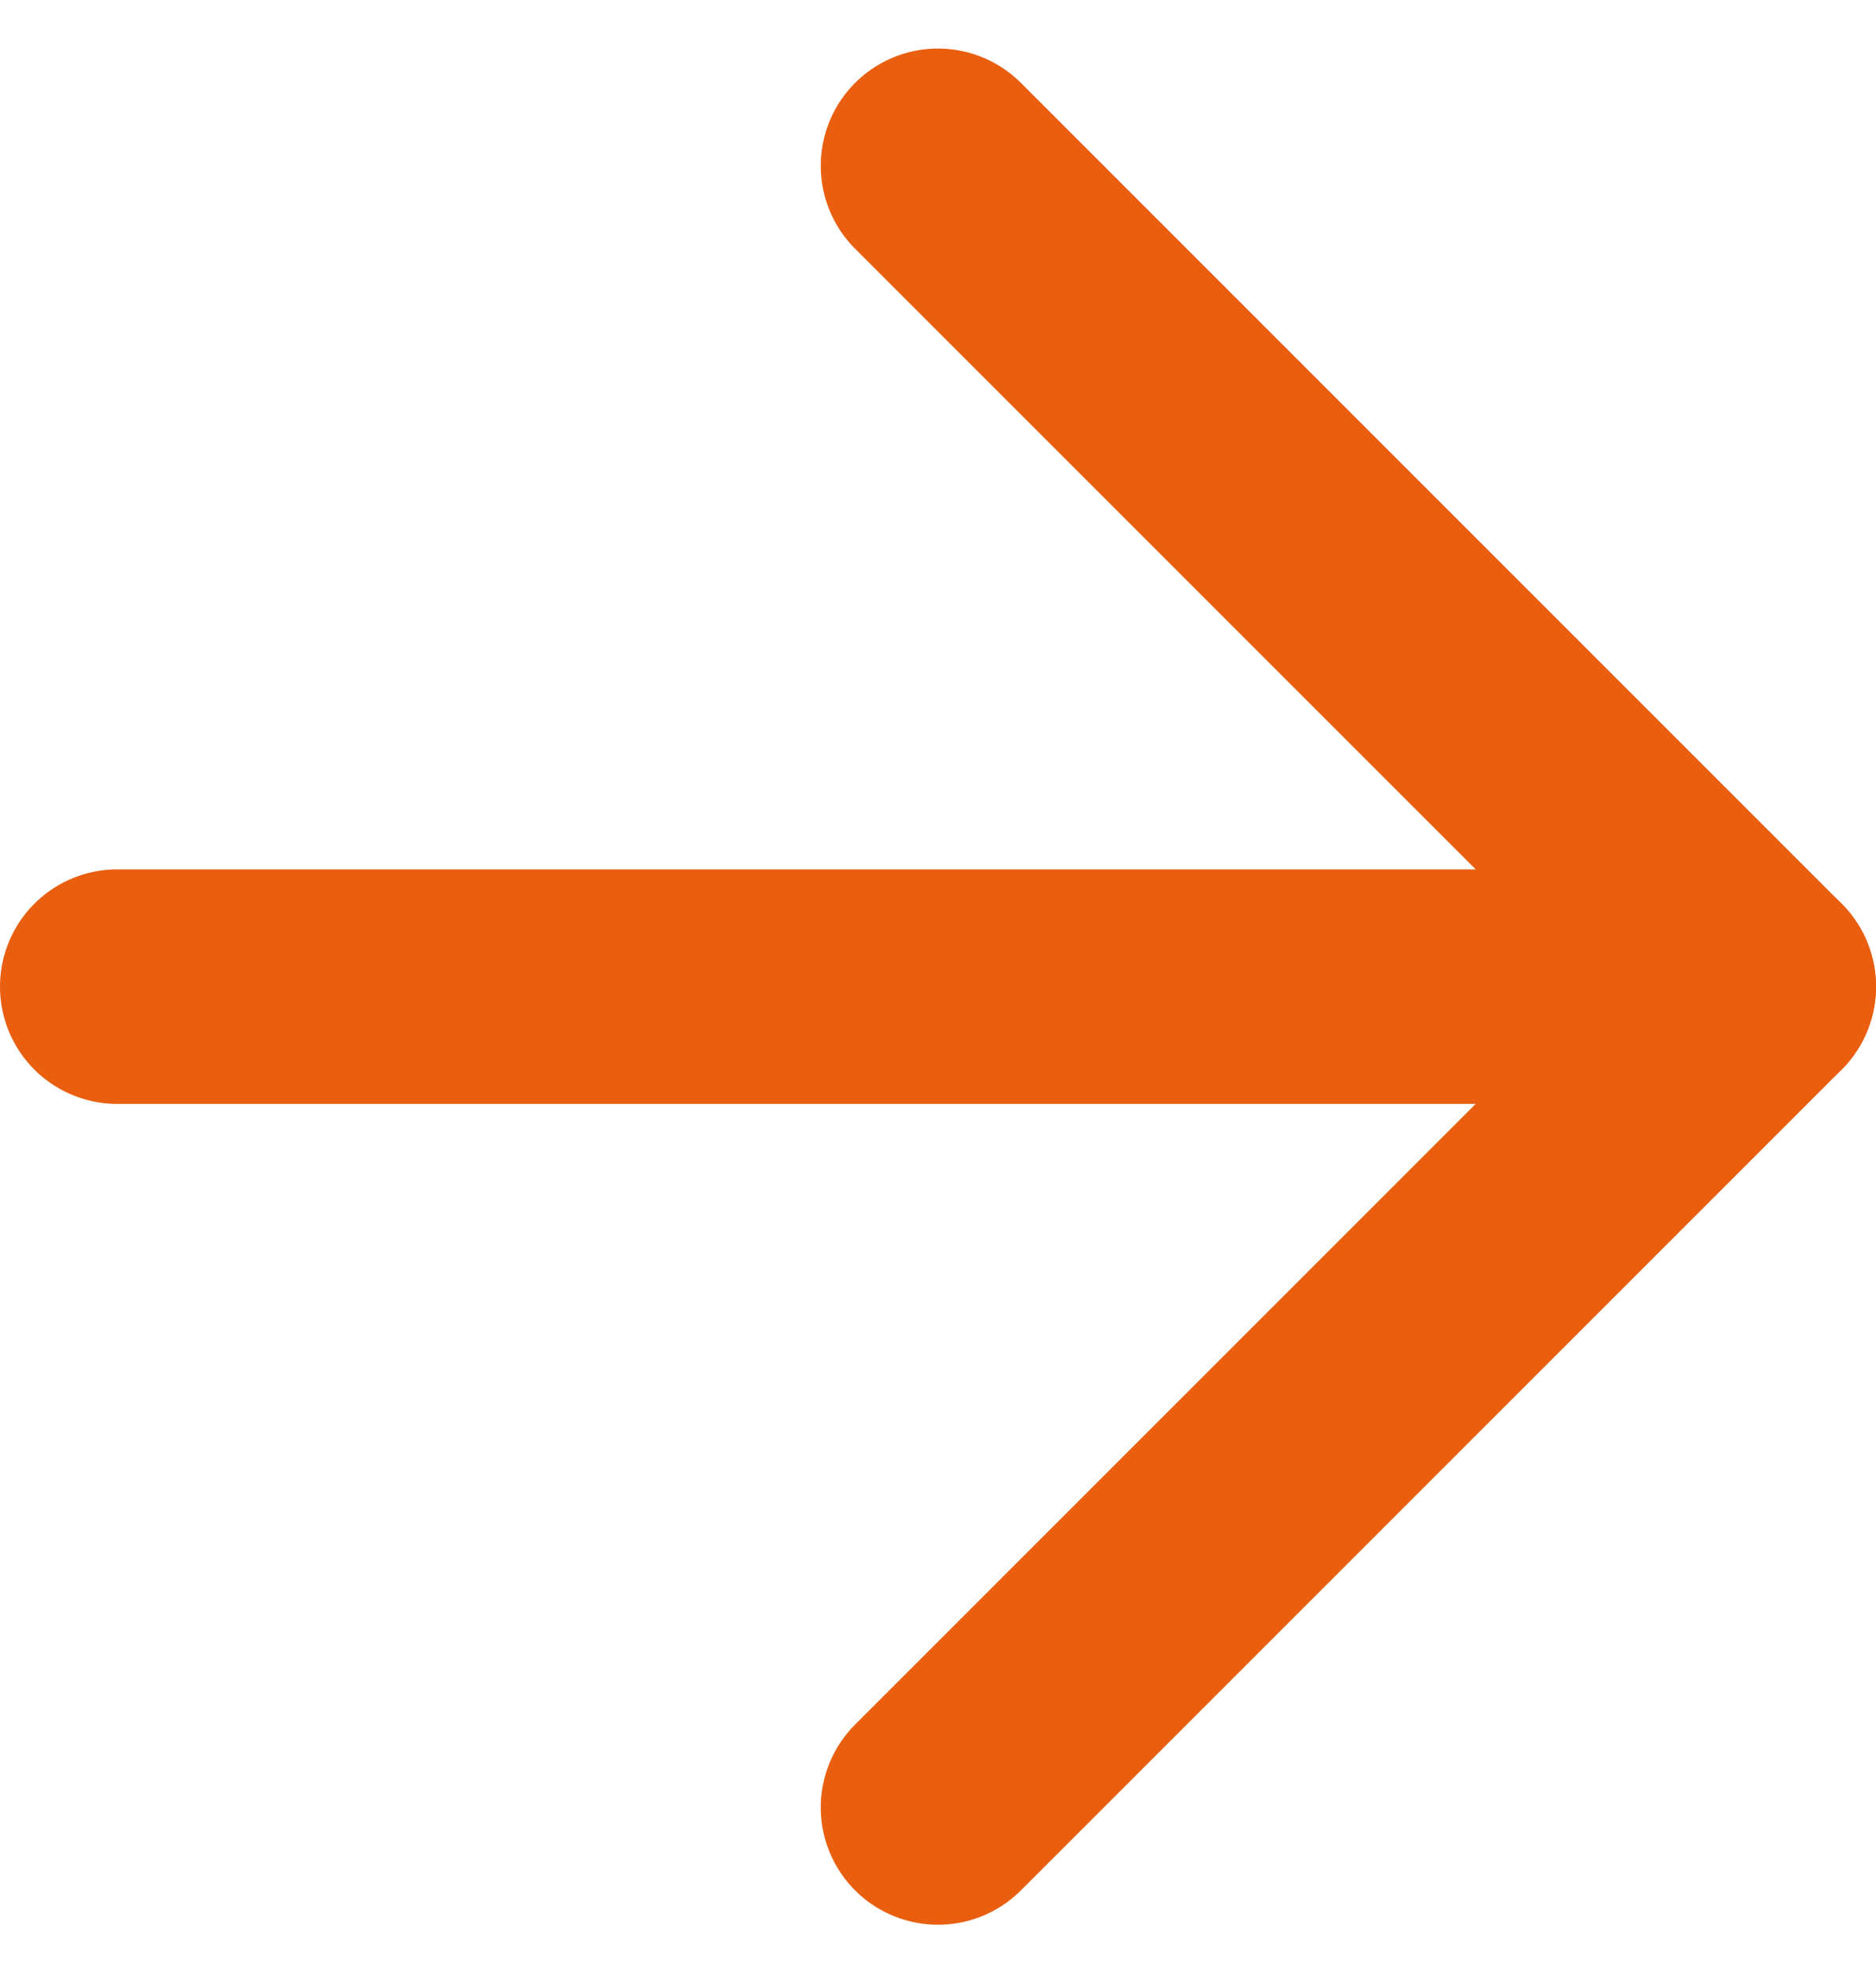
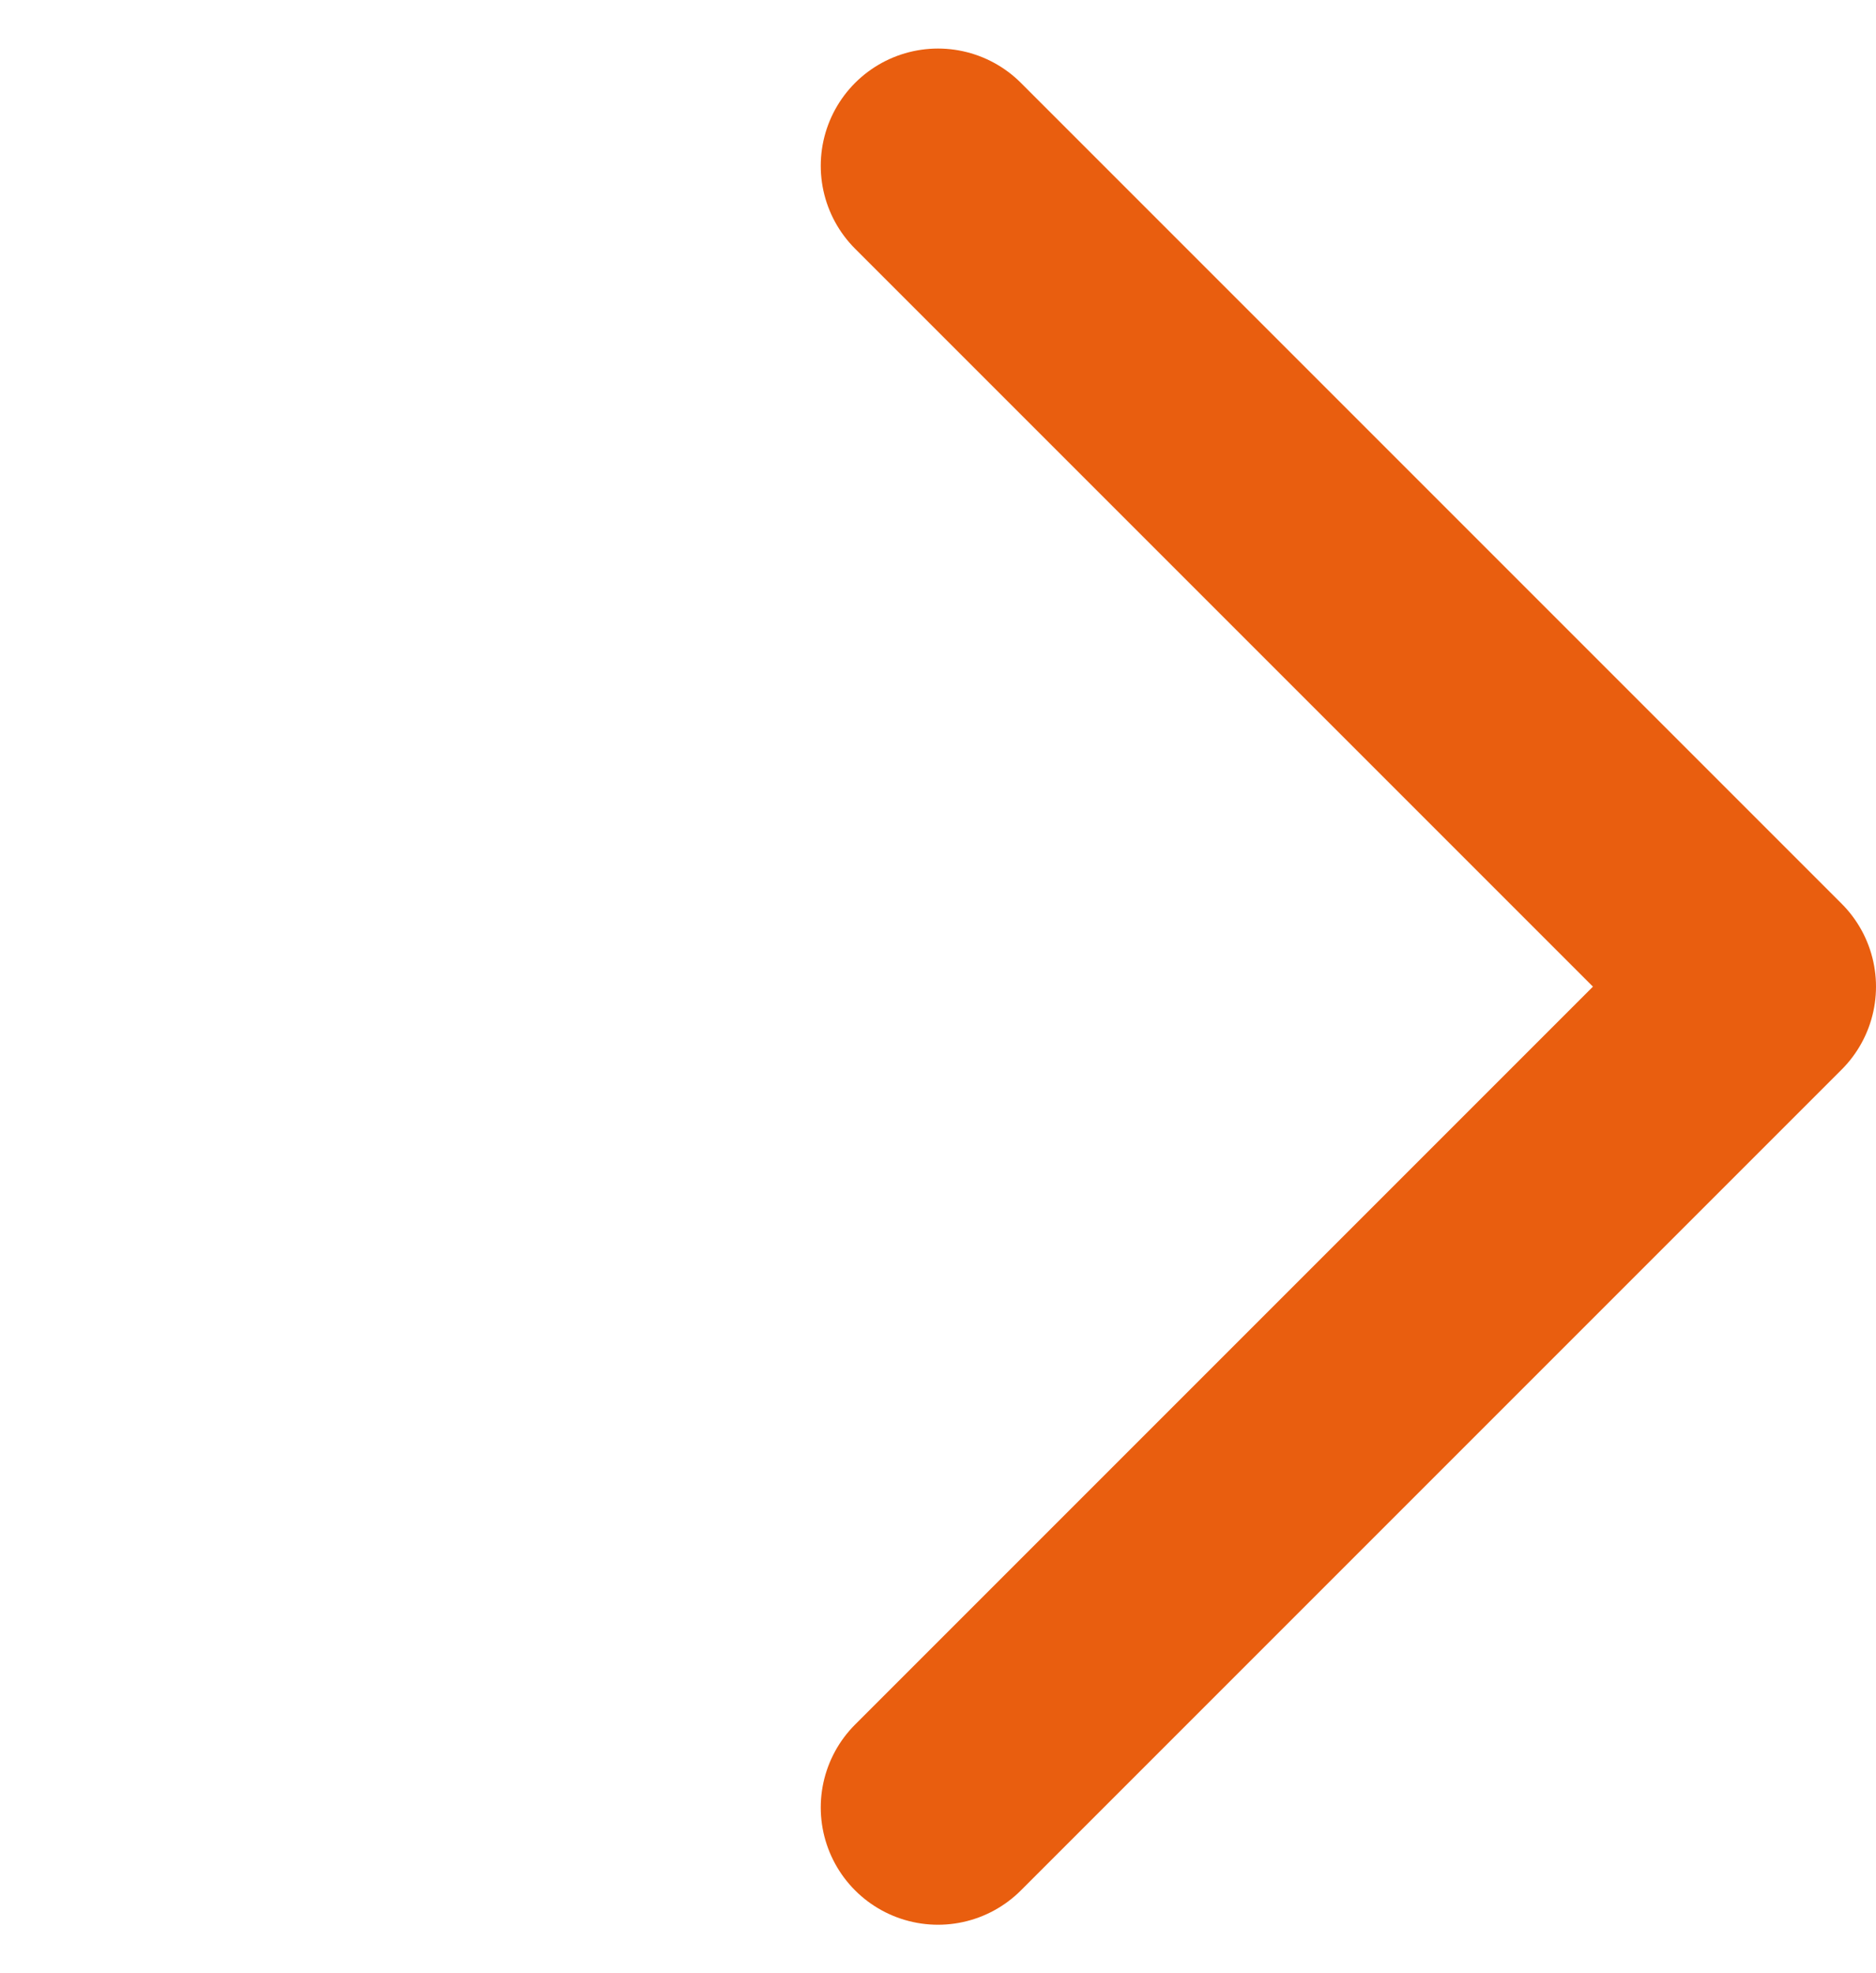
<svg xmlns="http://www.w3.org/2000/svg" width="24" height="25.243" viewBox="0 0 24 25.243">
  <g id="Icon_feather-arrow-right" data-name="Icon feather-arrow-right" transform="translate(1.5 2.121)">
-     <path id="Tracciato_795" data-name="Tracciato 795" d="M7.5,18h21" transform="translate(-7.5 -7.5)" fill="none" stroke="#E95E0F" stroke-linecap="round" stroke-linejoin="round" stroke-width="3" />
    <path id="Tracciato_796" data-name="Tracciato 796" d="M18,7.5,28.5,18,18,28.5" transform="translate(-7.5 -7.5)" fill="none" stroke="#E95E0F" stroke-linecap="round" stroke-linejoin="round" stroke-width="3" />
  </g>
</svg>